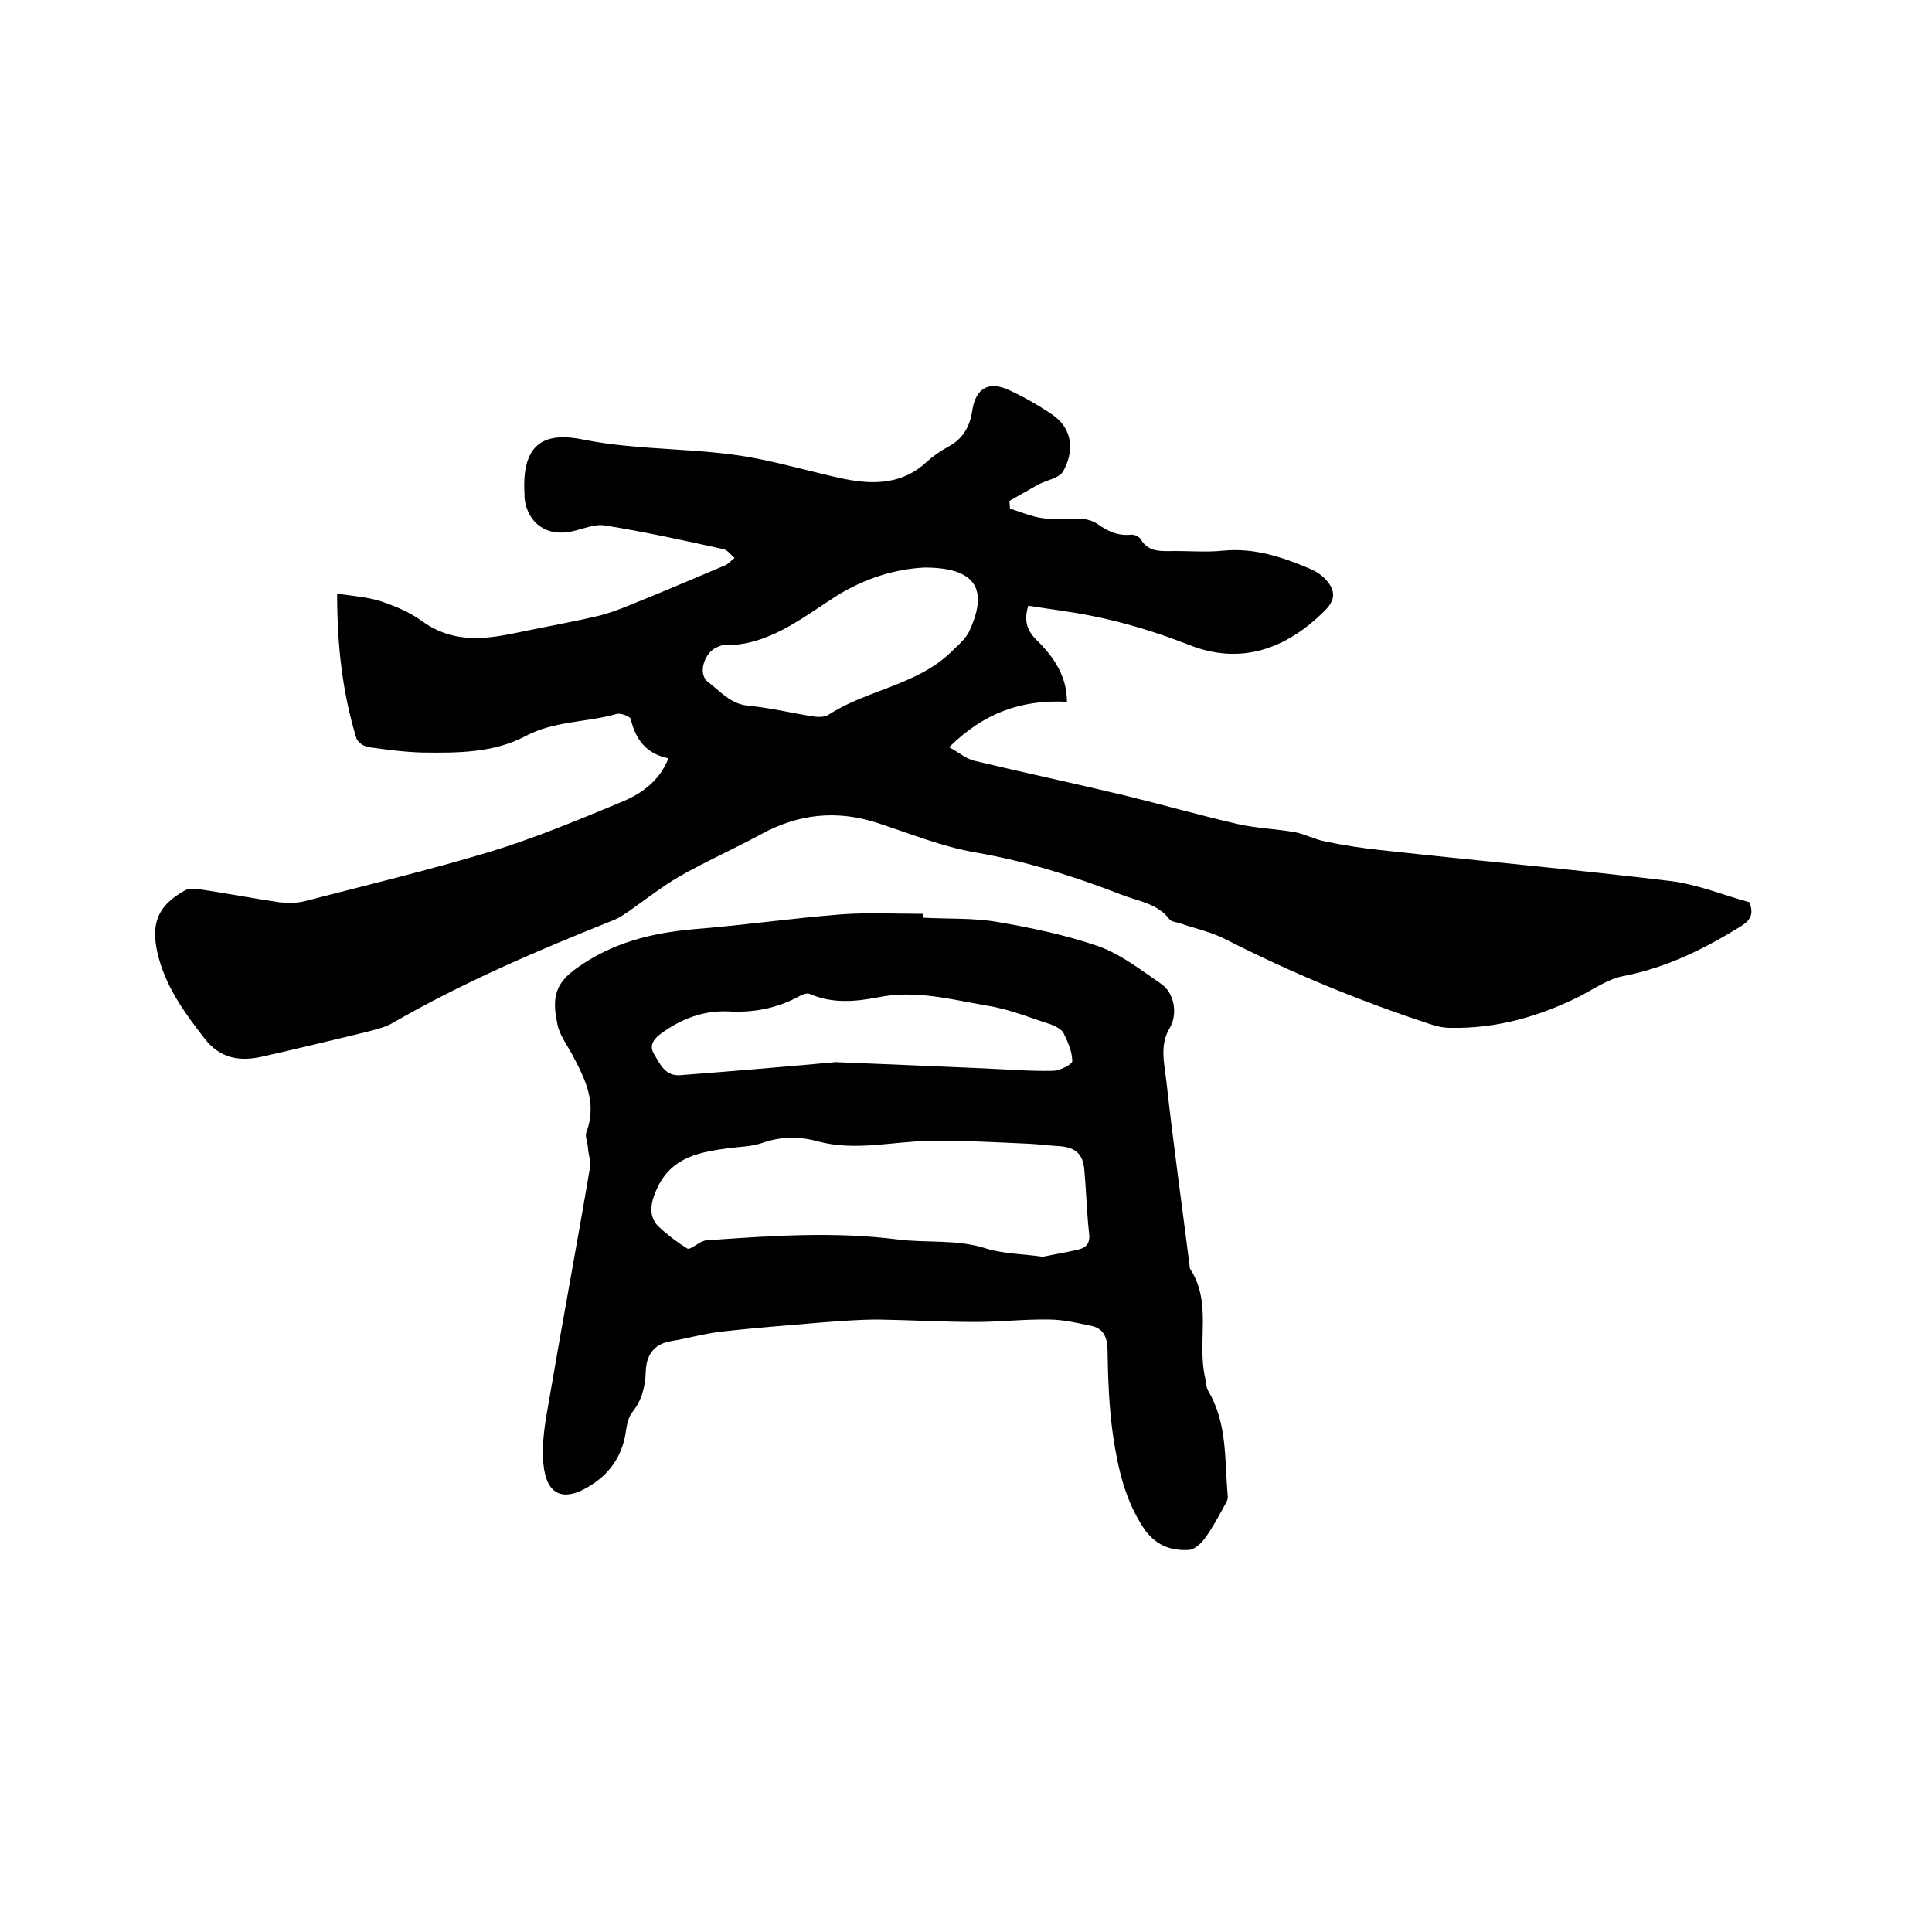
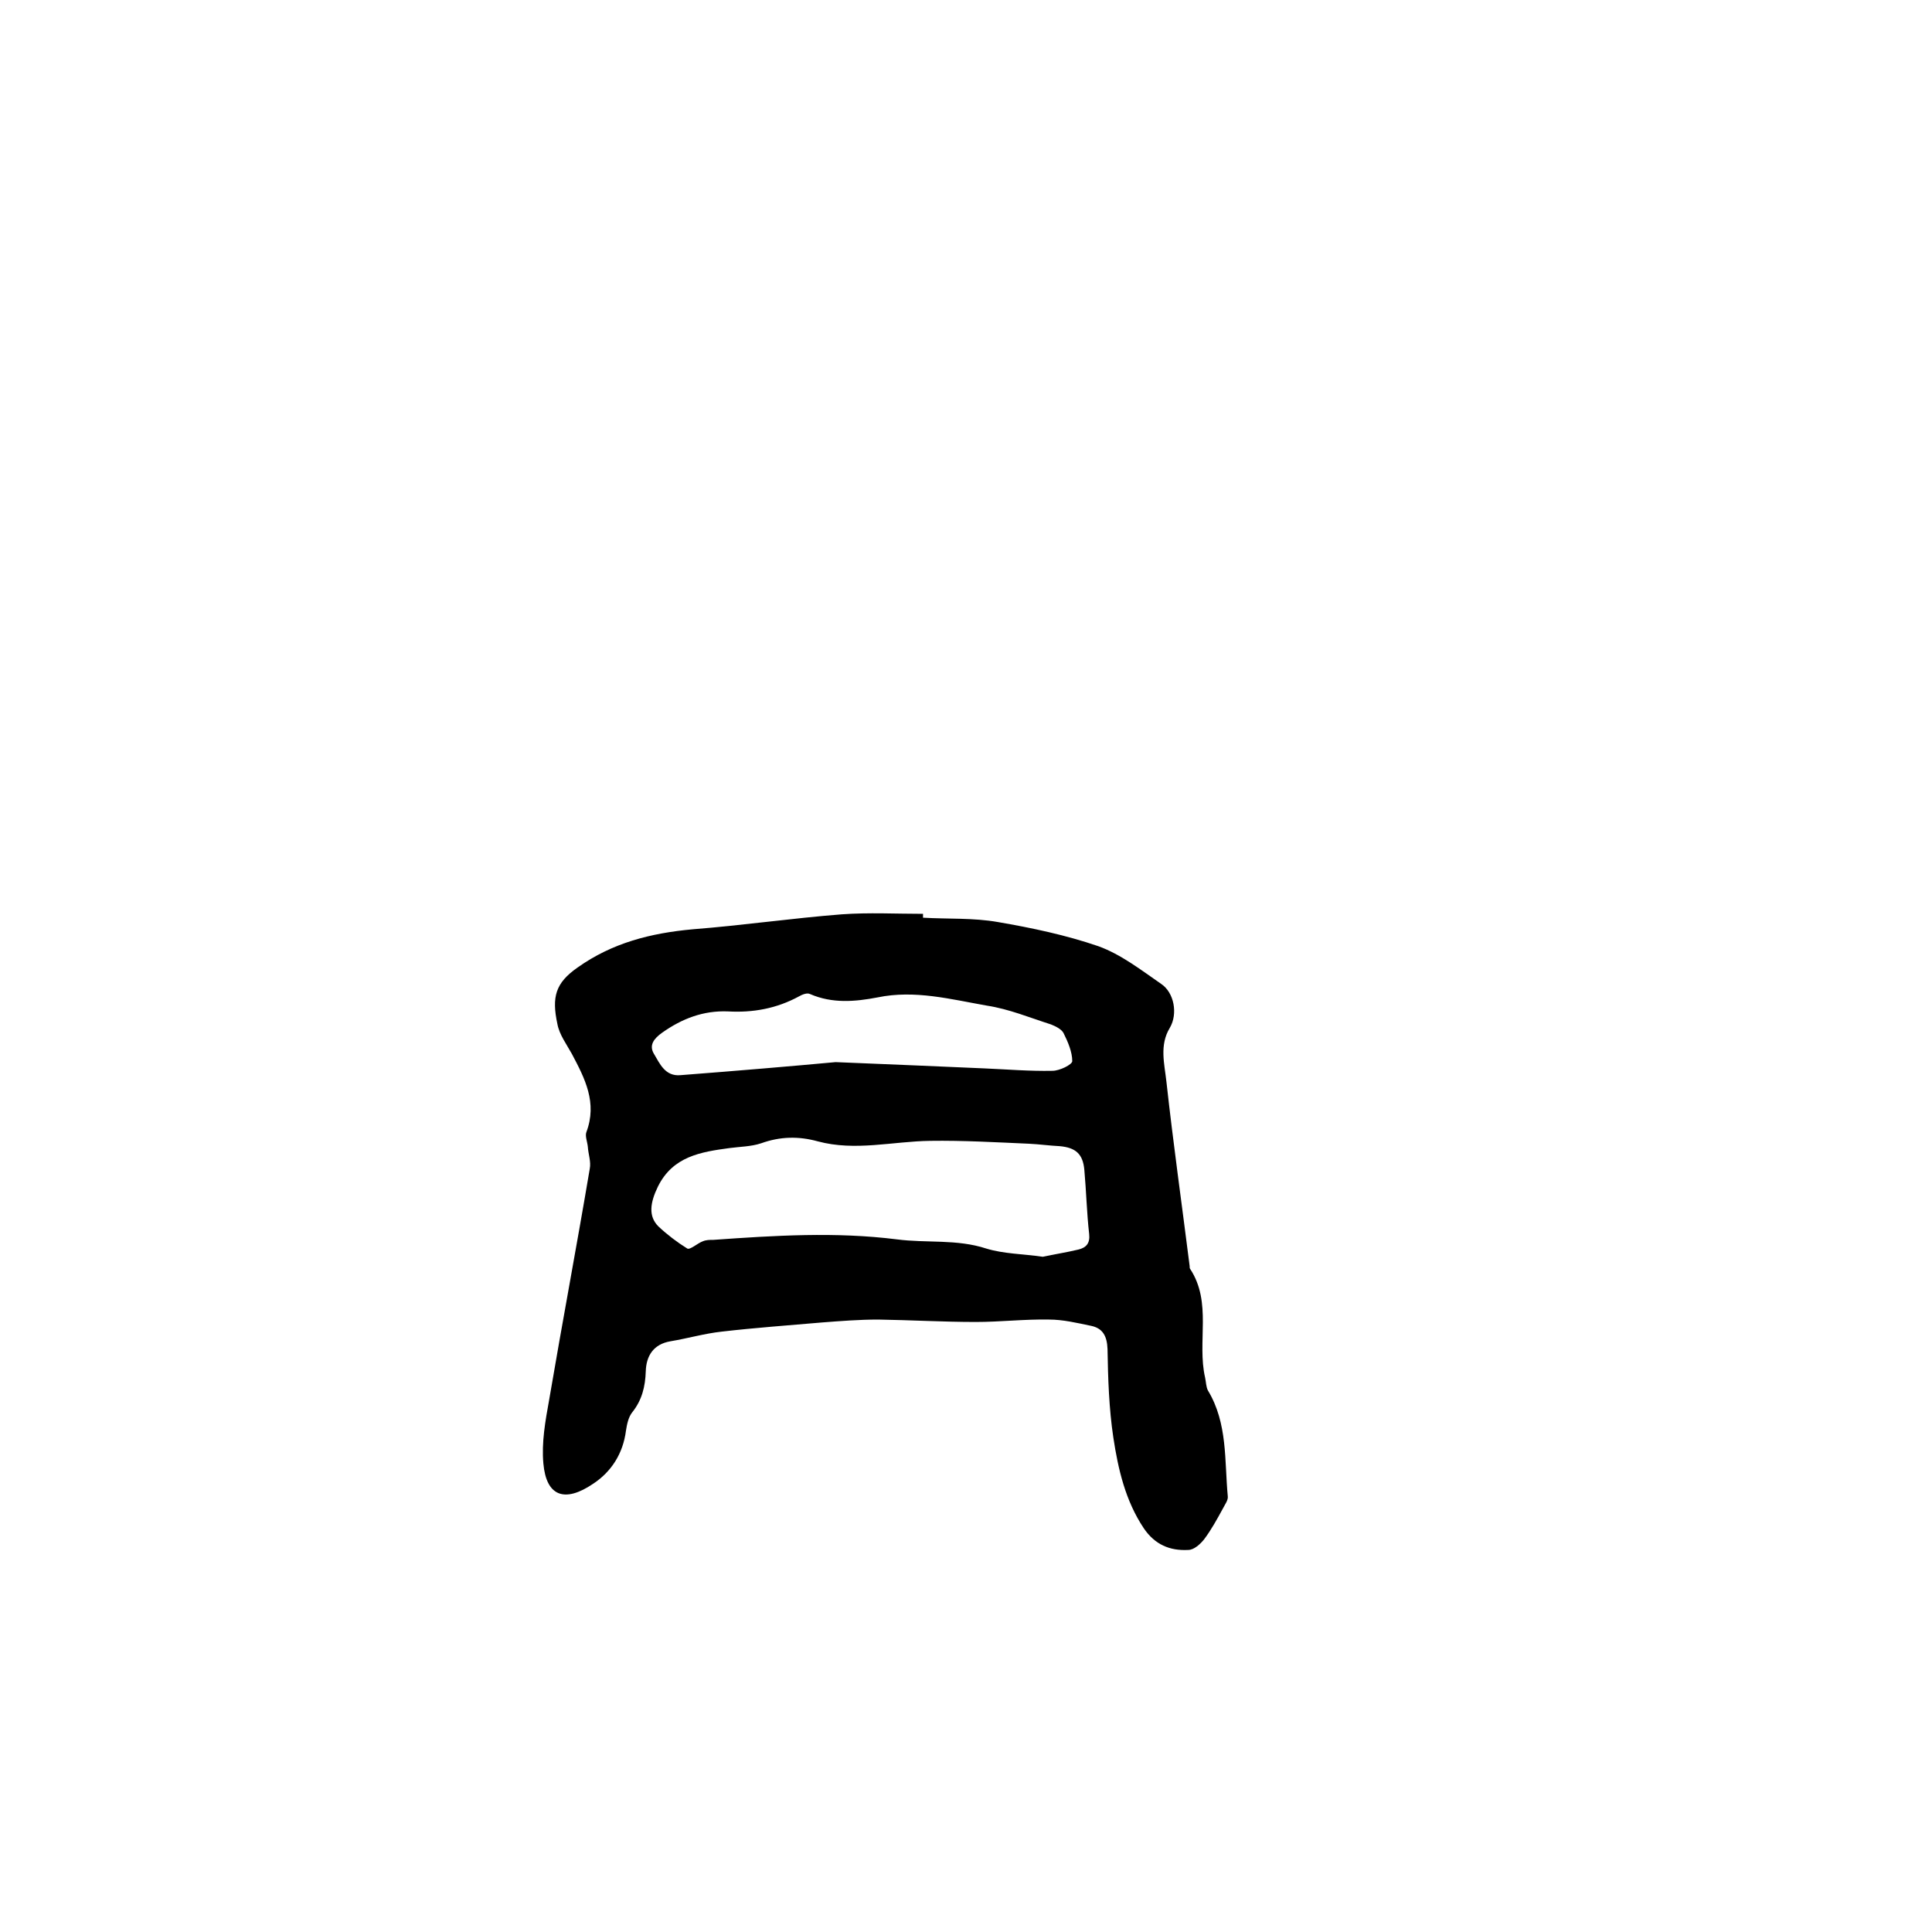
<svg xmlns="http://www.w3.org/2000/svg" enable-background="new 0 0 400 400" viewBox="0 0 400 400">
-   <path d="m220.9 145.3c-9.6-.5-17.3 2.4-24.4 9.4 2.1 1.1 3.5 2.4 5.2 2.8 10.4 2.5 20.8 4.7 31.2 7.2 7.8 1.9 15.5 4.1 23.3 5.9 3.9.9 8 1 11.9 1.7 2.1.4 4.1 1.5 6.2 1.9 3.8.8 7.7 1.4 11.5 1.8 20 2.2 40 4 60 6.4 5.7.7 11.2 3 16.4 4.4 1 2.6.1 3.8-1.8 5-7.6 4.7-15.5 8.6-24.4 10.3-3 .6-5.8 2.5-8.6 4-8.5 4.3-17.5 6.9-27.1 6.7-1.4 0-2.9-.3-4.3-.8-14.6-4.8-28.7-10.6-42.4-17.6-3-1.5-6.3-2.2-9.5-3.3-.7-.2-1.7-.3-2-.8-2.5-3.3-6.5-3.7-10-5.1-9.8-3.8-19.7-6.9-30.1-8.7-7-1.2-13.8-4-20.6-6.2-8.2-2.6-16-1.8-23.6 2.3-5.7 3.1-11.6 5.7-17.2 8.9-3.6 2.1-6.9 4.7-10.3 7.1-.9.6-1.9 1.3-3 1.8-15.8 6.3-31.5 13-46.2 21.5-1.6.9-3.6 1.3-5.4 1.8-7.2 1.7-14.4 3.5-21.6 5.1-4.5 1-8.5.3-11.6-3.6-4.3-5.5-8.3-11-9.9-17.9-1.4-6.2.1-9.8 5.6-12.9.8-.5 2-.4 3-.3 5.5.8 11.1 1.9 16.6 2.7 1.7.2 3.6.2 5.2-.2 12.8-3.3 25.6-6.4 38.3-10.2 9.2-2.8 18.1-6.5 27-10.2 4.2-1.7 8.1-4.2 10.1-9.2-4.5-.9-6.8-3.8-7.8-8.1-.1-.6-2.1-1.3-2.9-1.1-6.2 1.8-12.9 1.4-18.9 4.6-6.6 3.5-14.1 3.5-21.4 3.4-3.7-.1-7.4-.6-11-1.1-1-.1-2.3-1-2.6-1.8-2.9-9.5-4-19.2-4-30 3.3.5 6.3.7 9.1 1.6 3 1 6 2.3 8.5 4.1 6 4.4 12.4 3.9 19.1 2.5 5.7-1.2 11.4-2.2 17-3.5 2.2-.5 4.4-1.3 6.6-2.2 6.7-2.7 13.3-5.5 19.9-8.3.8-.3 1.4-1.1 2.1-1.6-.8-.6-1.4-1.6-2.3-1.8-8.2-1.8-16.3-3.6-24.5-4.9-2.1-.4-4.5.7-6.8 1.2-5.2 1.2-9.3-1.6-9.9-6.9 0-.2 0-.4 0-.6-.6-9.5 2.9-13.4 12.1-11.5 11.9 2.4 24 1.6 35.8 3.9 6.2 1.2 12.3 3 18.5 4.3 6.1 1.2 12 1 16.9-3.6 1.3-1.2 2.8-2.2 4.4-3.1 3-1.6 4.5-4.1 5-7.5.7-4.7 3.5-6.2 7.7-4.2 3 1.4 6 3.1 8.8 5 4.7 3.2 4.4 8.1 2.3 11.8-.8 1.4-3.4 1.8-5.1 2.7-2 1.1-4 2.3-6 3.4 0 .5.1 1 .1 1.6 2.3.7 4.5 1.7 6.9 2 2.6.4 5.3 0 7.9.1 1.1.1 2.3.4 3.2 1 2.1 1.5 4.3 2.6 7 2.3.7-.1 1.8.4 2.1 1 1.4 2.3 3.4 2.4 5.7 2.4 3.8-.1 7.7.3 11.4-.1 6.4-.6 12.1 1.3 17.8 3.7 1.2.5 2.5 1.3 3.4 2.3 2.1 2.3 2 4.3-.3 6.5-7.9 7.9-17.3 11.2-27.8 7.1-6.9-2.7-13.7-4.8-20.9-6.2-4.1-.8-8.3-1.3-12.6-2-.9 2.9-.4 4.9 1.5 6.9 3.7 3.6 6.5 7.6 6.5 13zm-29.5-27.8c-6 .3-12.4 2.2-18.4 6-7.2 4.6-14.1 10.3-23.4 10.1-.3 0-.6.2-.9.3-2.8.9-4.4 5.6-2.1 7.3 2.5 1.9 4.6 4.5 8.2 4.9 4.5.4 8.9 1.5 13.4 2.2 1.1.2 2.5.2 3.3-.3 8-5.2 18.3-6.1 25.4-13 1.4-1.4 3.2-2.8 3.9-4.6 3.9-8.6 1-12.9-9.4-12.9z" />
  <path d="m191.1 190c5.2.3 10.4 0 15.5.9 7 1.2 14.1 2.7 20.8 5 4.7 1.7 8.8 4.9 13 7.8 2.7 1.8 3.5 6.2 1.8 9.1-2.2 3.6-1.1 7.5-.7 11.2 1.4 12.7 3.2 25.4 4.8 38.1 0 .2 0 .5.1.6 4.6 7 1.4 15.1 3.1 22.5.2.9.2 2 .6 2.7 4.1 6.8 3.4 14.5 4.1 21.9.1.8-.6 1.7-1 2.5-1.2 2.2-2.4 4.4-3.9 6.4-.8 1-2.1 2.2-3.3 2.2-3.8.2-6.9-1.1-9.2-4.5-3.8-5.7-5.3-12.2-6.3-18.8-.9-6-1.1-12.2-1.2-18.3-.1-2.7-1-4.3-3.4-4.8-2.9-.6-5.8-1.3-8.7-1.3-5.1-.1-10.1.5-15.2.5-6.7 0-13.5-.4-20.2-.5-3.9 0-7.7.3-11.6.6-6.9.6-13.9 1.1-20.8 1.9-3.6.4-7 1.4-10.6 2-3.5.6-5 3-5.1 6.2s-.8 6-2.8 8.5c-.8 1-1.1 2.5-1.3 3.8-.6 4.7-3 8.5-6.8 11-5.9 4-9.7 2.6-10.3-4.2-.4-4.3.4-8.8 1.2-13.2 2.7-15.9 5.7-31.8 8.4-47.8.3-1.5-.3-3-.4-4.6-.1-1-.6-2.2-.3-3 2.3-6.1-.3-11.1-3-16.2-1.1-2-2.6-4-3-6.2-1.2-5.6-.4-8.5 4.2-11.7 7.2-5.1 15.1-7.1 23.8-7.9 10.3-.8 20.6-2.3 30.9-3.1 5.6-.4 11.2-.1 16.8-.1zm24.8 70.2c2.3-.5 4.9-.9 7.4-1.5 1.6-.4 2.4-1.3 2.2-3.2-.5-4.4-.6-8.9-1-13.3-.3-3.3-1.8-4.6-5.1-4.9-2.1-.1-4.2-.4-6.3-.5-6.8-.3-13.7-.7-20.5-.6-7.8.1-15.5 2.2-23.3.1-4-1.1-7.8-1-11.7.4-2.1.7-4.4.7-6.6 1-5.9.8-11.7 1.7-14.8 8-1.6 3.3-2 6.1.1 8.2 1.8 1.7 3.9 3.3 6 4.6.6.3 2.1-1.1 3.2-1.5.7-.3 1.4-.3 2.2-.3 12.7-.9 25.3-1.7 38-.1 6.1.8 12.4-.1 18.5 1.9 3.6 1.1 7.5 1.1 11.7 1.7zm-42.9-40.3c12.4.5 21.6.9 30.8 1.3 4.7.2 9.4.6 14.1.5 1.5 0 4.1-1.3 4.1-2 0-1.9-.9-4-1.8-5.8-.4-.8-1.6-1.4-2.6-1.8-4.4-1.4-8.7-3.2-13.3-3.9-7.4-1.3-14.9-3.3-22.6-1.7-4.7.9-9.4 1.3-14-.7-.6-.3-1.6.1-2.3.5-4.6 2.5-9.5 3.4-14.7 3.1-5.1-.2-9.5 1.5-13.6 4.4-1.7 1.2-2.8 2.6-1.7 4.4 1.2 2 2.3 4.7 5.5 4.4 11.7-.9 23.5-1.9 32.1-2.7z" />
</svg>